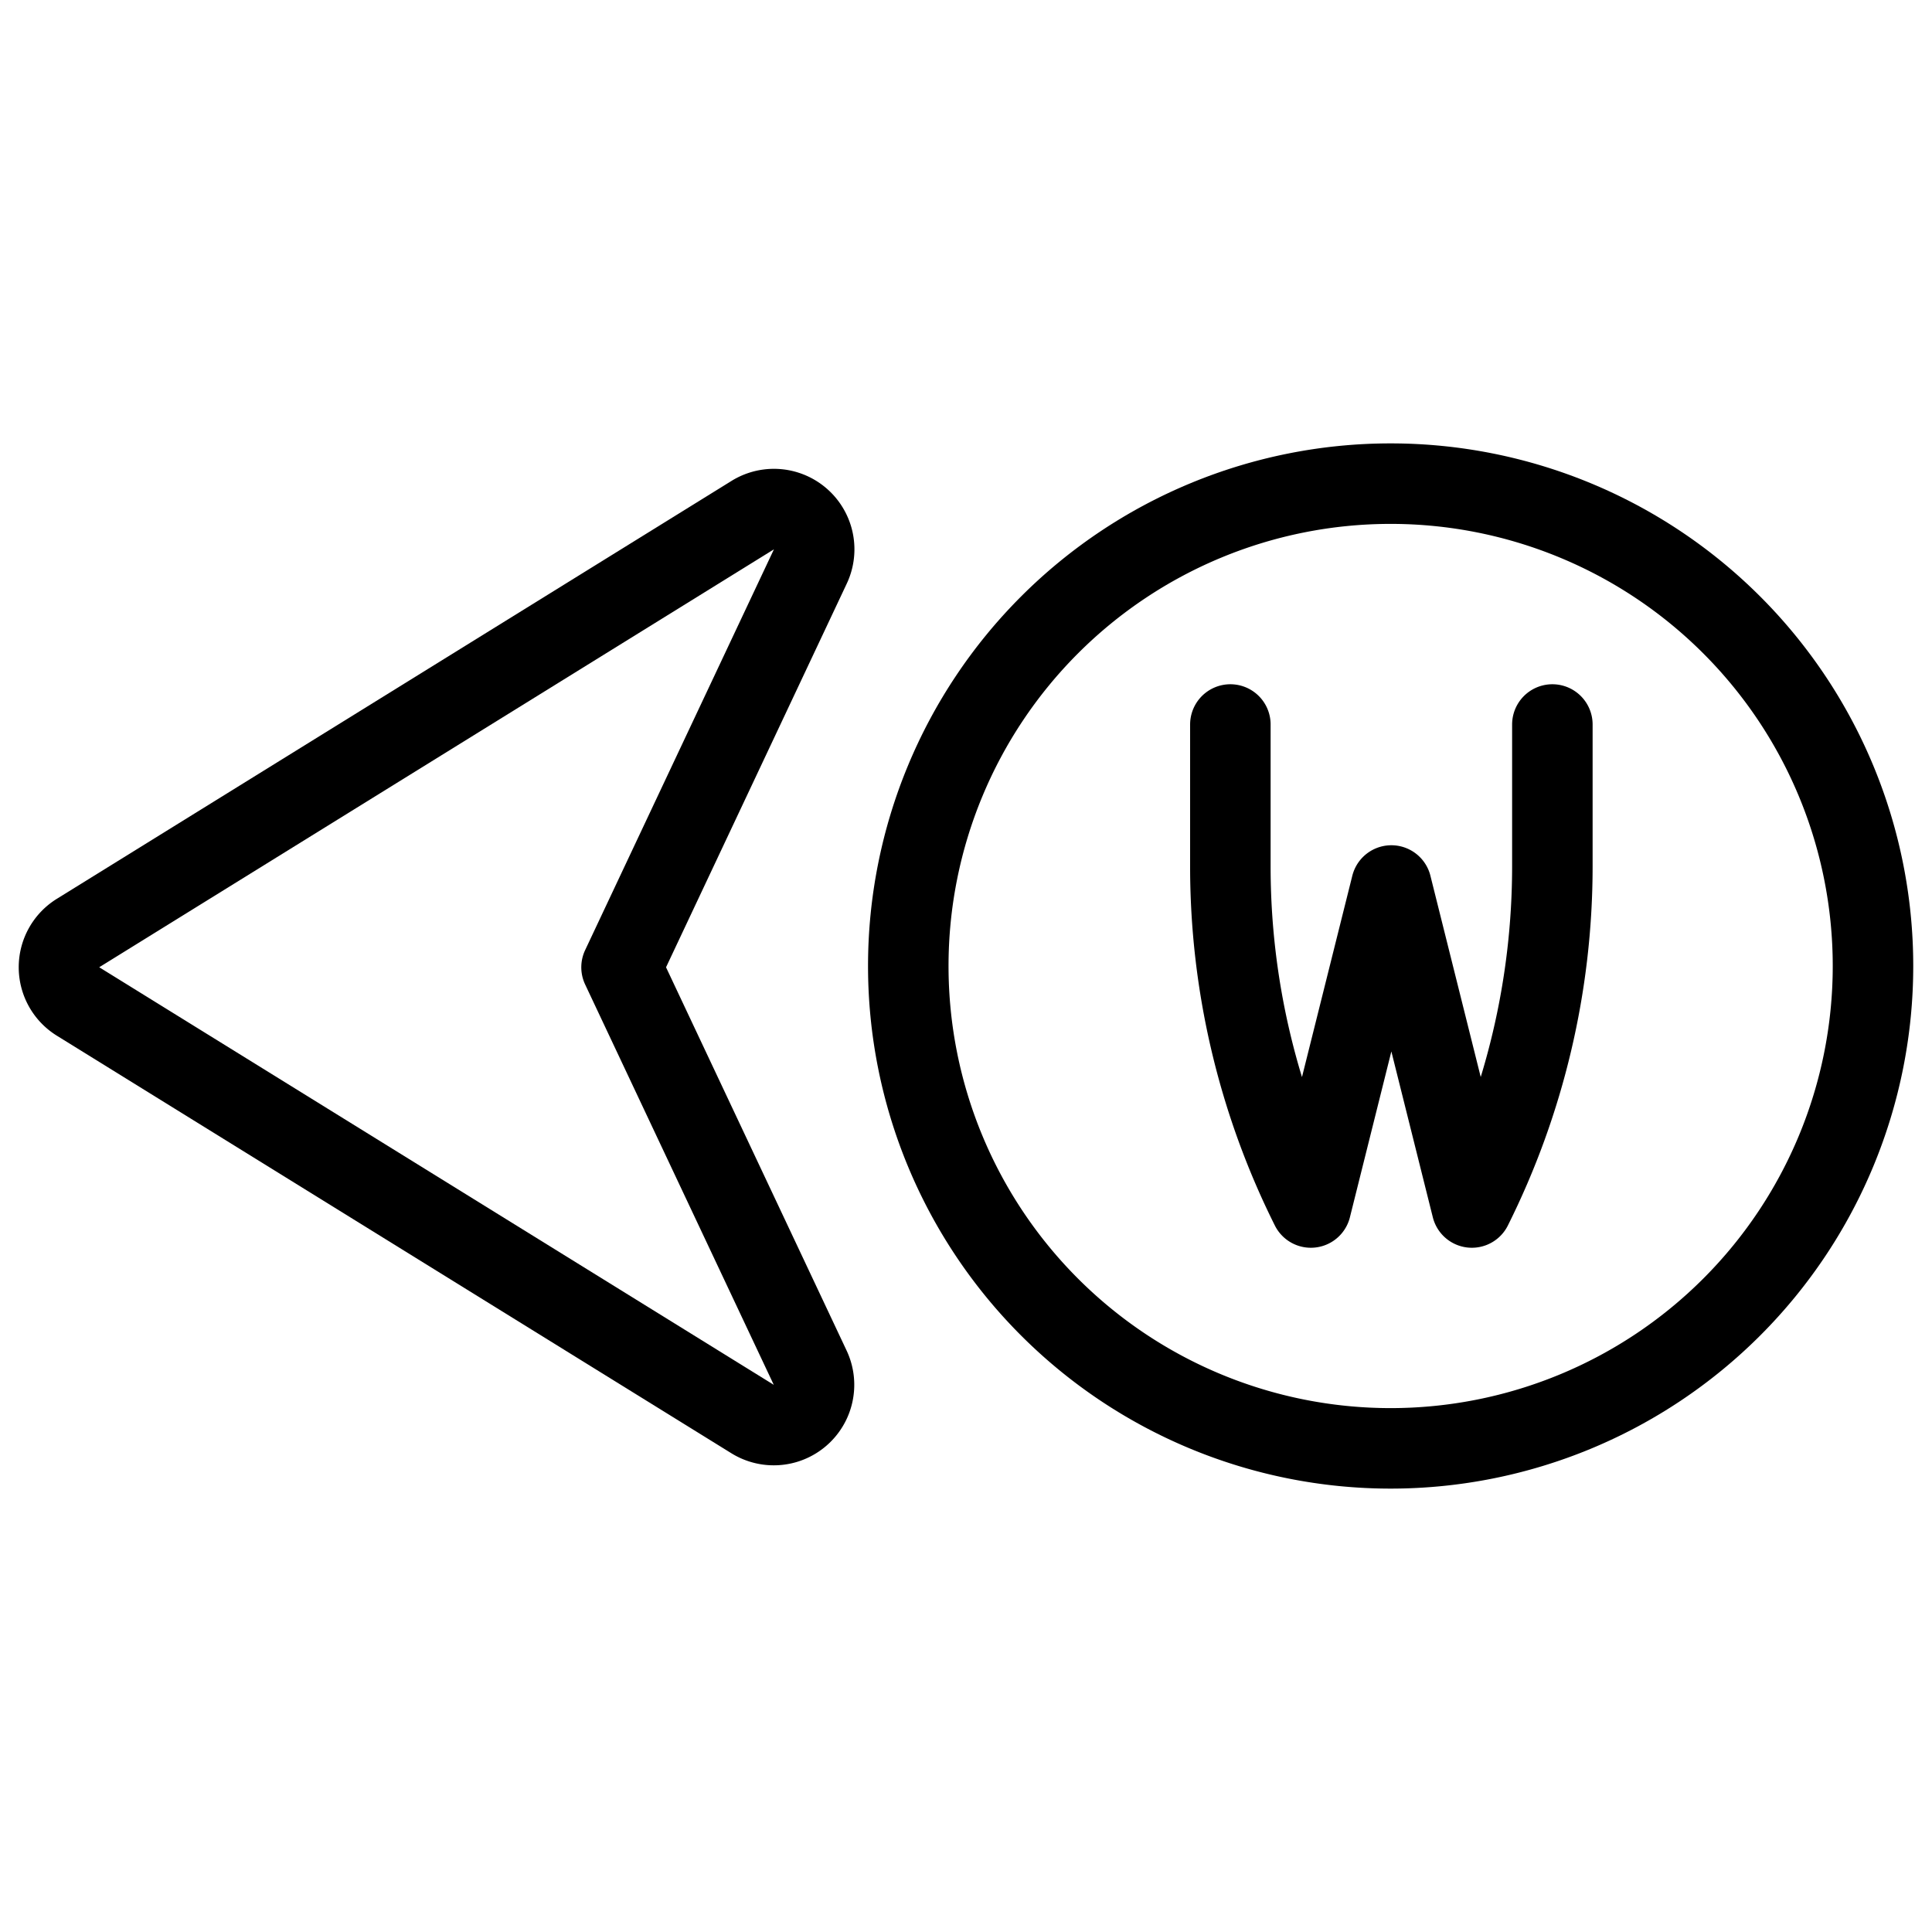
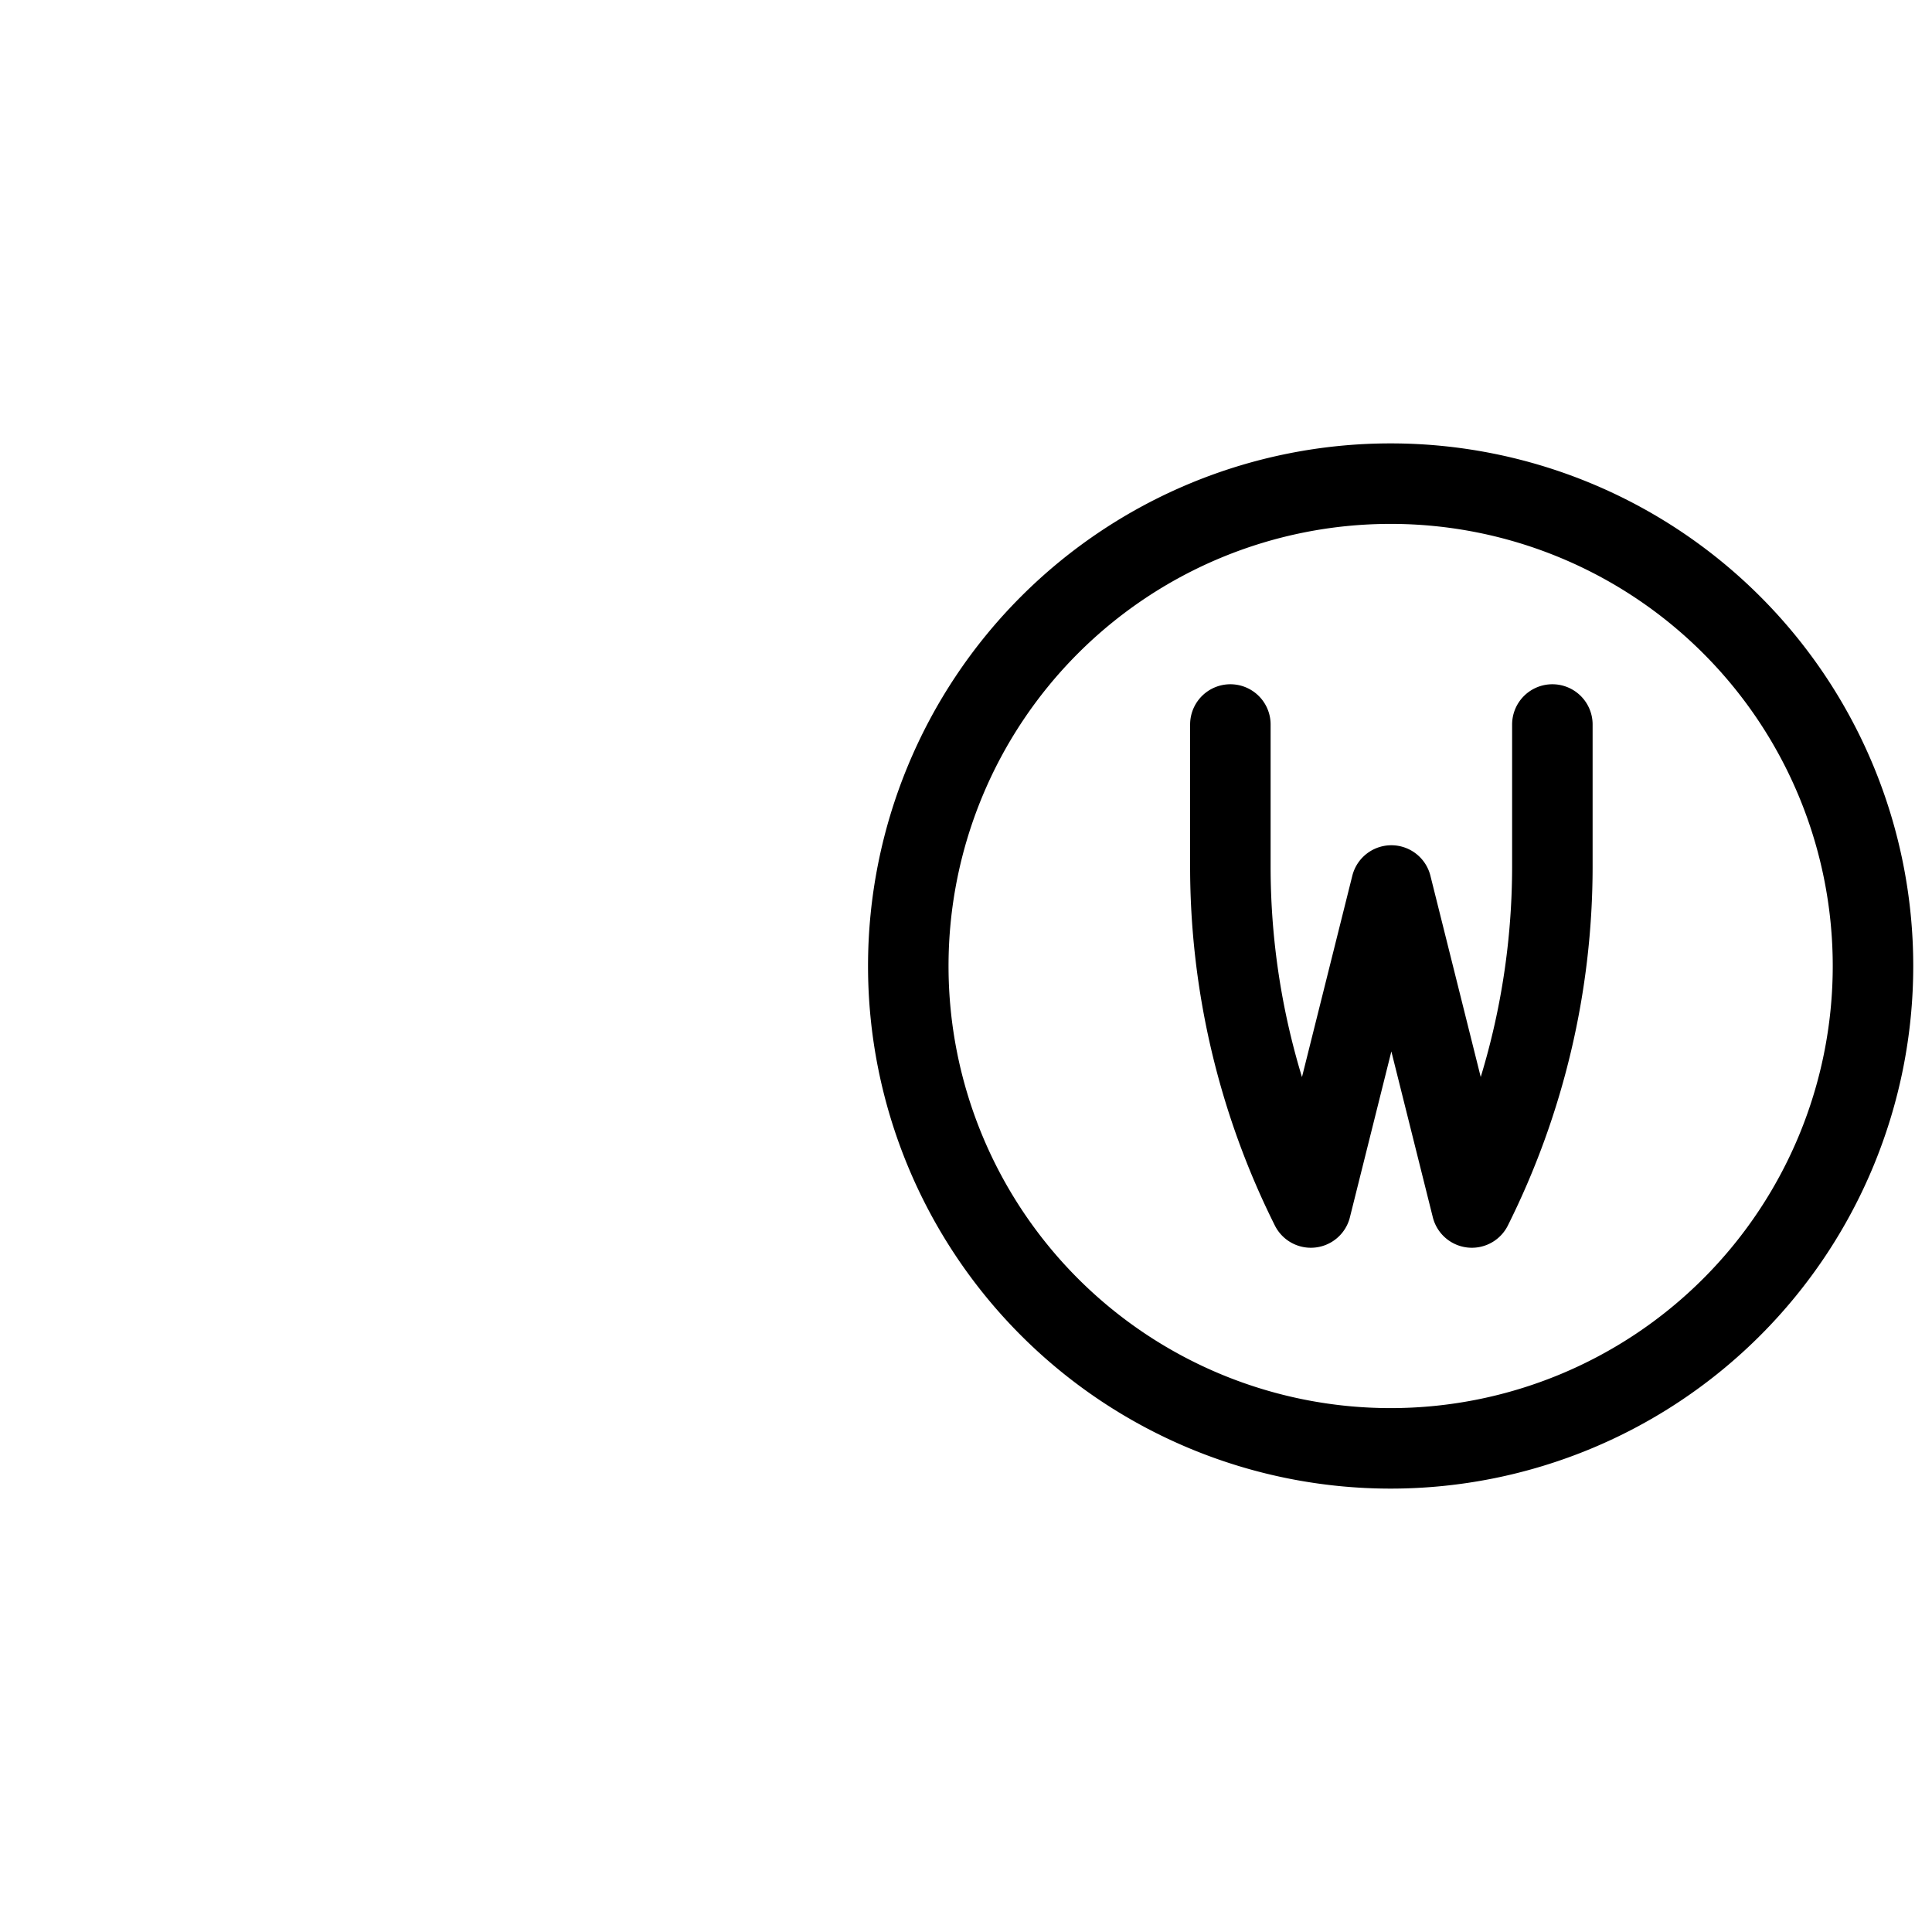
<svg xmlns="http://www.w3.org/2000/svg" viewBox="0 0 24 24">
  <g transform="matrix(1,0,0,1,0,0)">
-     <path d="M10.064,7.042A.5.5,0,0,0,9.349,6.4L.97,11.59a.5.5,0,0,0,0,.851l8.379,5.187a.5.5,0,0,0,.715-.639L7.721,12.016Z" fill="none" stroke="#000000" stroke-linecap="round" stroke-linejoin="round" />
    <path d="M11.283 12.000 A5.992 5.992 0 1 0 23.267 12.000 A5.992 5.992 0 1 0 11.283 12.000 Z" fill="none" stroke="#000000" stroke-linecap="round" stroke-linejoin="round" />
    <path d="M19.284,9v1.764a9.481,9.481,0,0,1-1,4.236l-1-4-1,4a9.468,9.468,0,0,1-1-4.236V9" fill="none" stroke="#000000" stroke-linecap="round" stroke-linejoin="round" />
  </g>
</svg>